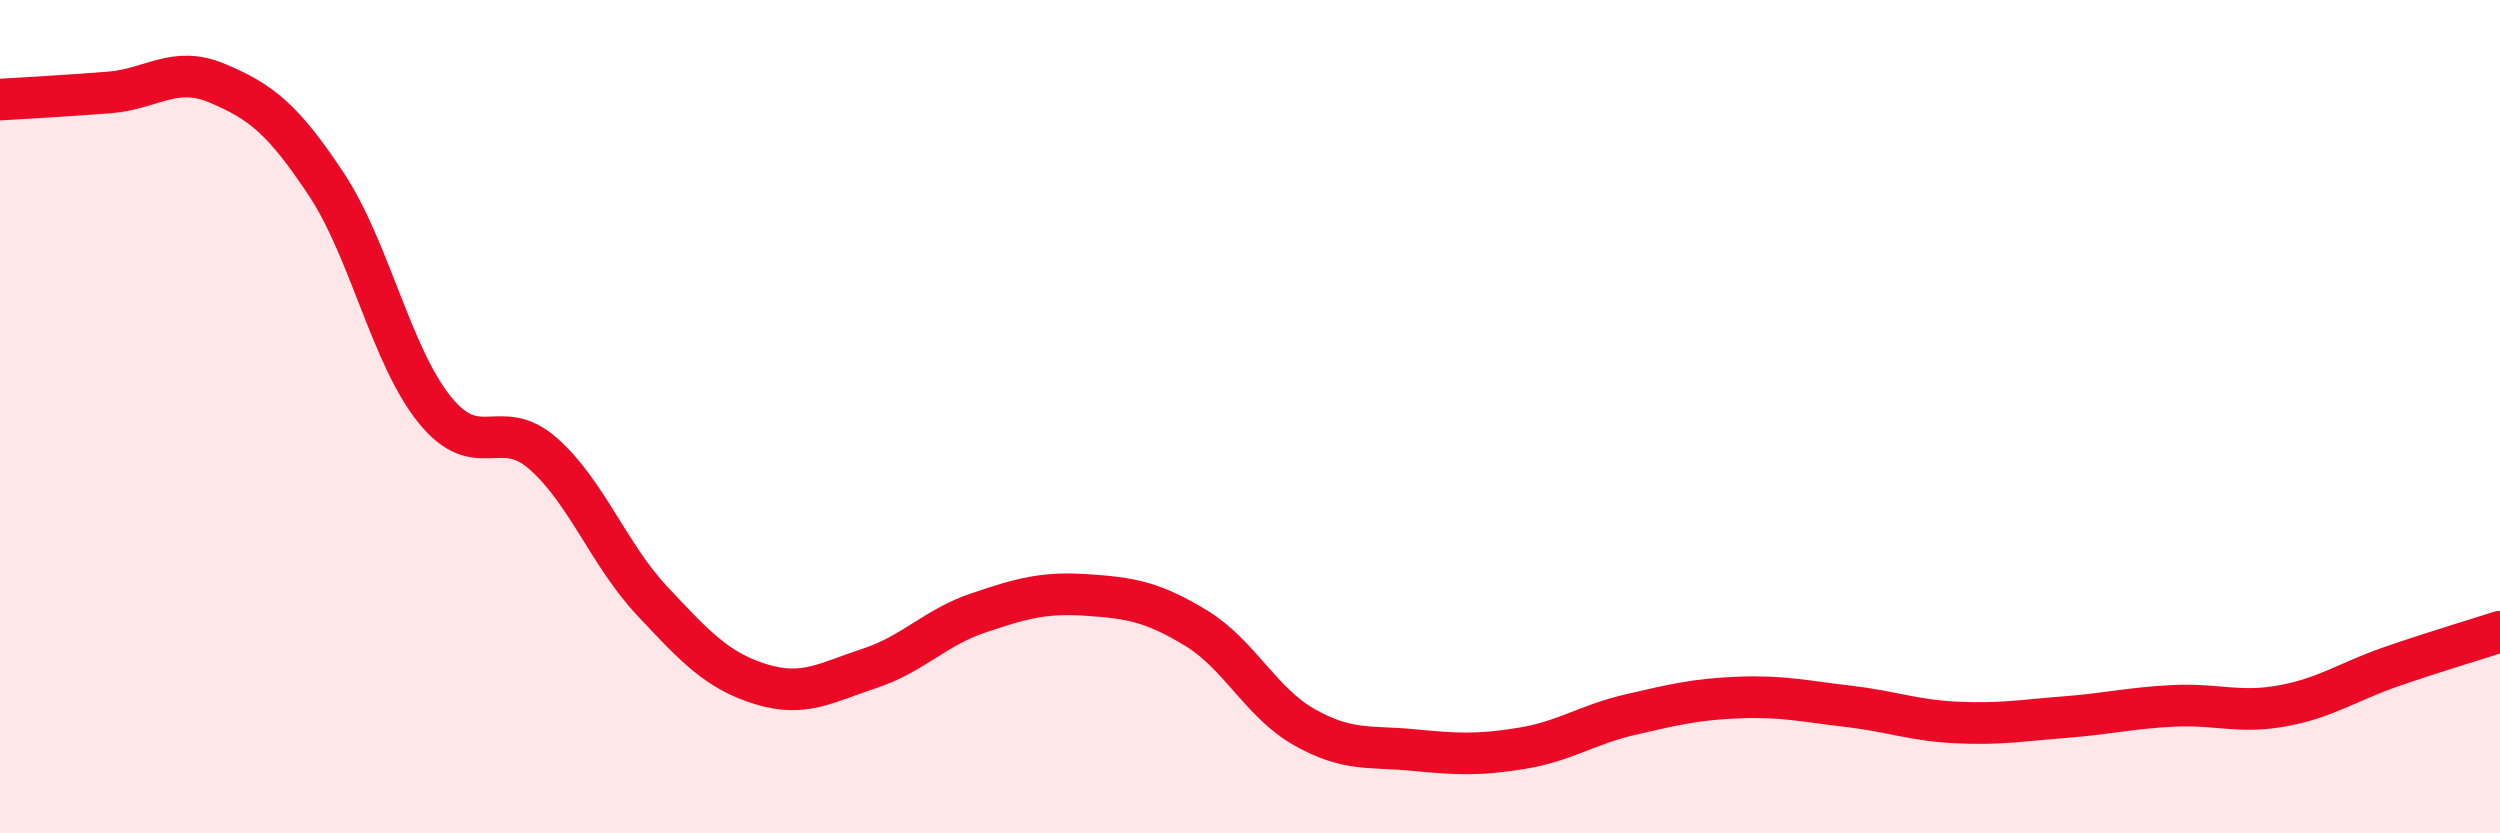
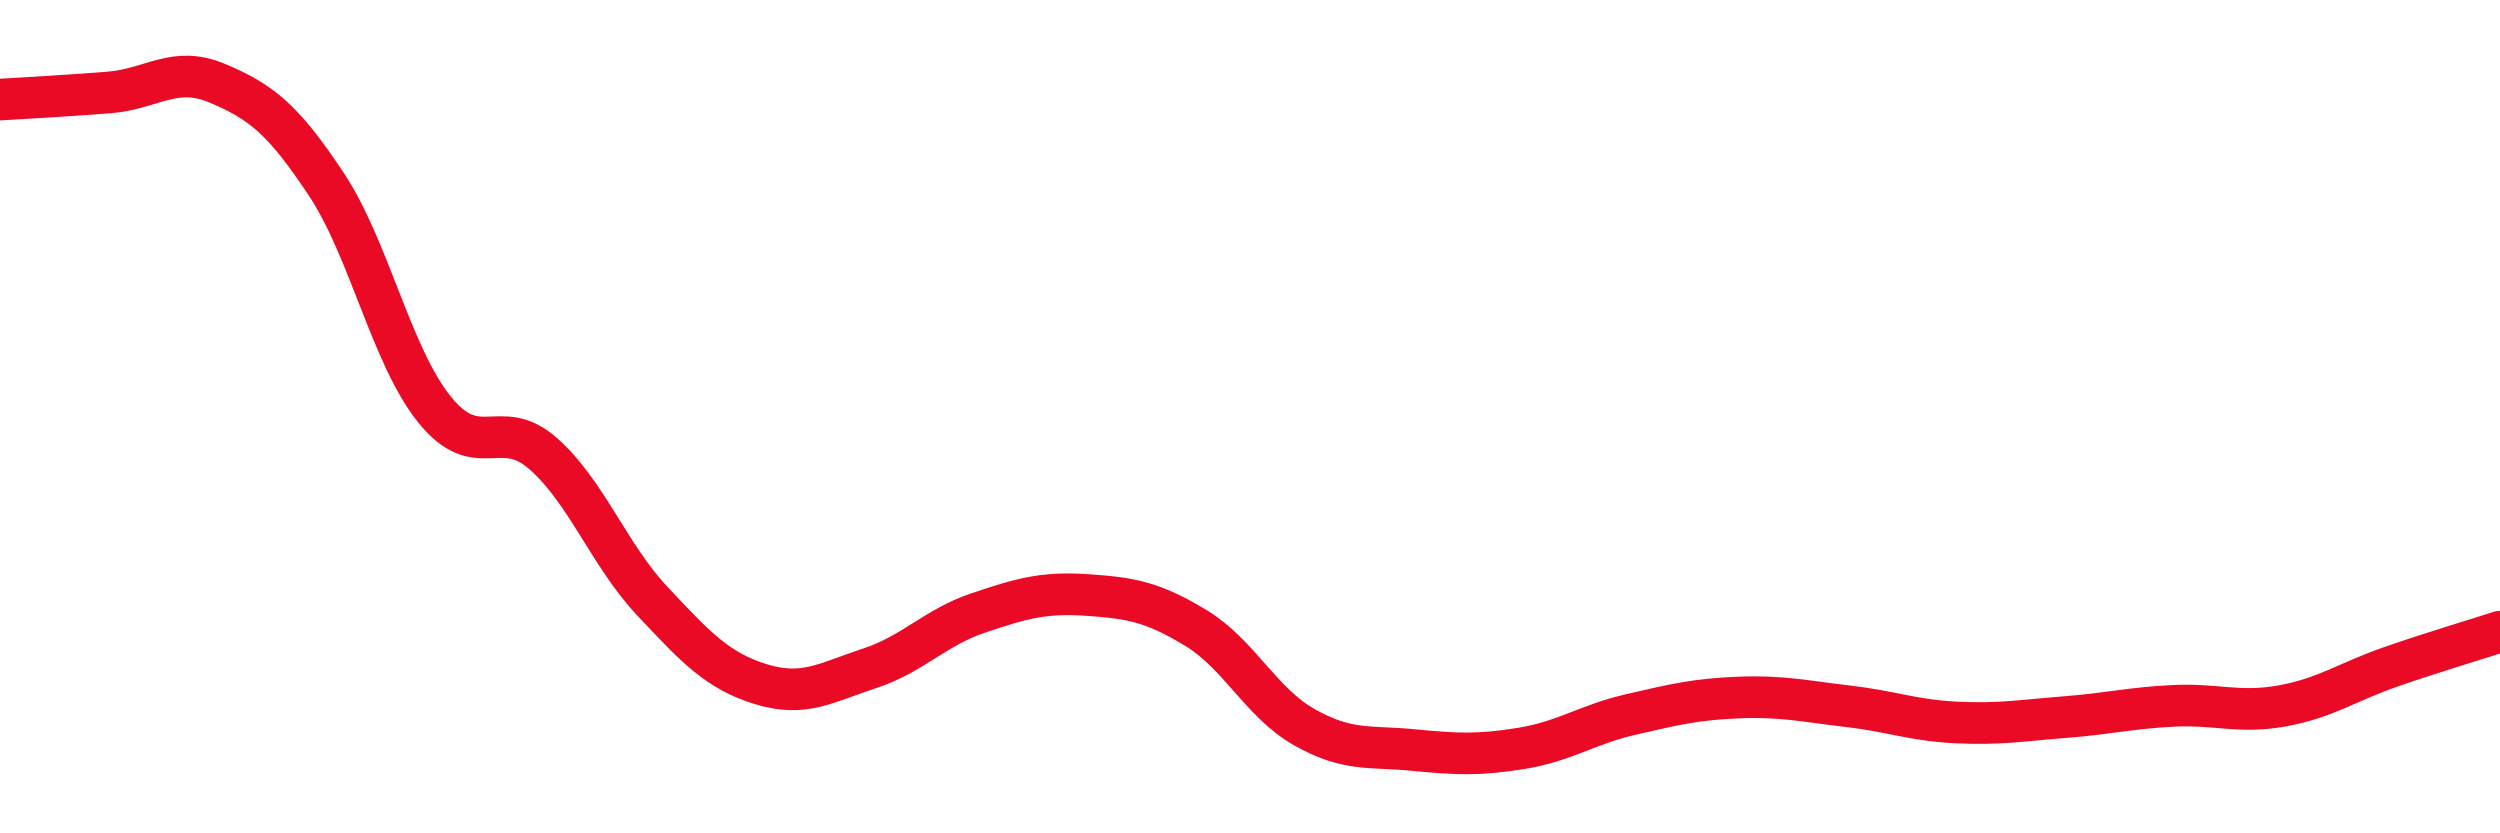
<svg xmlns="http://www.w3.org/2000/svg" width="60" height="20" viewBox="0 0 60 20">
-   <path d="M 0,2.39 C 0.52,2.36 1.57,2.3 2.61,2.22 C 3.65,2.14 4.18,1.56 5.22,2 C 6.26,2.44 6.79,2.85 7.83,4.42 C 8.87,5.99 9.39,8.54 10.43,9.83 C 11.47,11.12 12,9.97 13.04,10.89 C 14.08,11.81 14.61,13.31 15.65,14.42 C 16.69,15.53 17.22,16.1 18.26,16.42 C 19.3,16.74 19.83,16.38 20.87,16.04 C 21.91,15.7 22.44,15.06 23.48,14.71 C 24.52,14.36 25.05,14.21 26.09,14.28 C 27.13,14.35 27.66,14.44 28.7,15.07 C 29.74,15.7 30.26,16.86 31.3,17.45 C 32.34,18.04 32.87,17.9 33.91,18 C 34.95,18.1 35.48,18.13 36.52,17.96 C 37.56,17.79 38.09,17.39 39.13,17.15 C 40.17,16.91 40.7,16.78 41.74,16.74 C 42.78,16.7 43.31,16.83 44.35,16.95 C 45.39,17.07 45.92,17.29 46.96,17.34 C 48,17.39 48.53,17.29 49.57,17.21 C 50.61,17.13 51.13,16.99 52.17,16.94 C 53.21,16.89 53.74,17.13 54.78,16.94 C 55.82,16.75 56.35,16.36 57.39,16 C 58.43,15.64 59.48,15.33 60,15.16L60 20L0 20Z" fill="#EB0A25" opacity="0.1" stroke-linecap="round" stroke-linejoin="round" />
  <path d="M 0,2.39 C 0.52,2.36 1.57,2.3 2.61,2.22 C 3.65,2.14 4.18,1.56 5.22,2 C 6.26,2.44 6.79,2.85 7.83,4.42 C 8.87,5.99 9.39,8.54 10.43,9.83 C 11.47,11.12 12,9.97 13.04,10.89 C 14.08,11.81 14.61,13.31 15.65,14.42 C 16.69,15.53 17.22,16.1 18.26,16.42 C 19.3,16.74 19.83,16.38 20.87,16.04 C 21.91,15.7 22.44,15.06 23.48,14.71 C 24.52,14.36 25.05,14.21 26.09,14.28 C 27.13,14.35 27.66,14.44 28.7,15.07 C 29.74,15.7 30.26,16.86 31.3,17.45 C 32.34,18.04 32.87,17.9 33.91,18 C 34.95,18.1 35.48,18.13 36.52,17.96 C 37.56,17.79 38.09,17.39 39.13,17.15 C 40.17,16.91 40.7,16.78 41.74,16.74 C 42.78,16.7 43.31,16.83 44.35,16.95 C 45.39,17.07 45.92,17.29 46.96,17.34 C 48,17.39 48.53,17.29 49.57,17.21 C 50.61,17.13 51.13,16.99 52.17,16.94 C 53.21,16.89 53.74,17.13 54.78,16.94 C 55.82,16.75 56.35,16.36 57.39,16 C 58.43,15.64 59.48,15.33 60,15.16" stroke="#EB0A25" stroke-width="1" fill="none" stroke-linecap="round" stroke-linejoin="round" />
</svg>